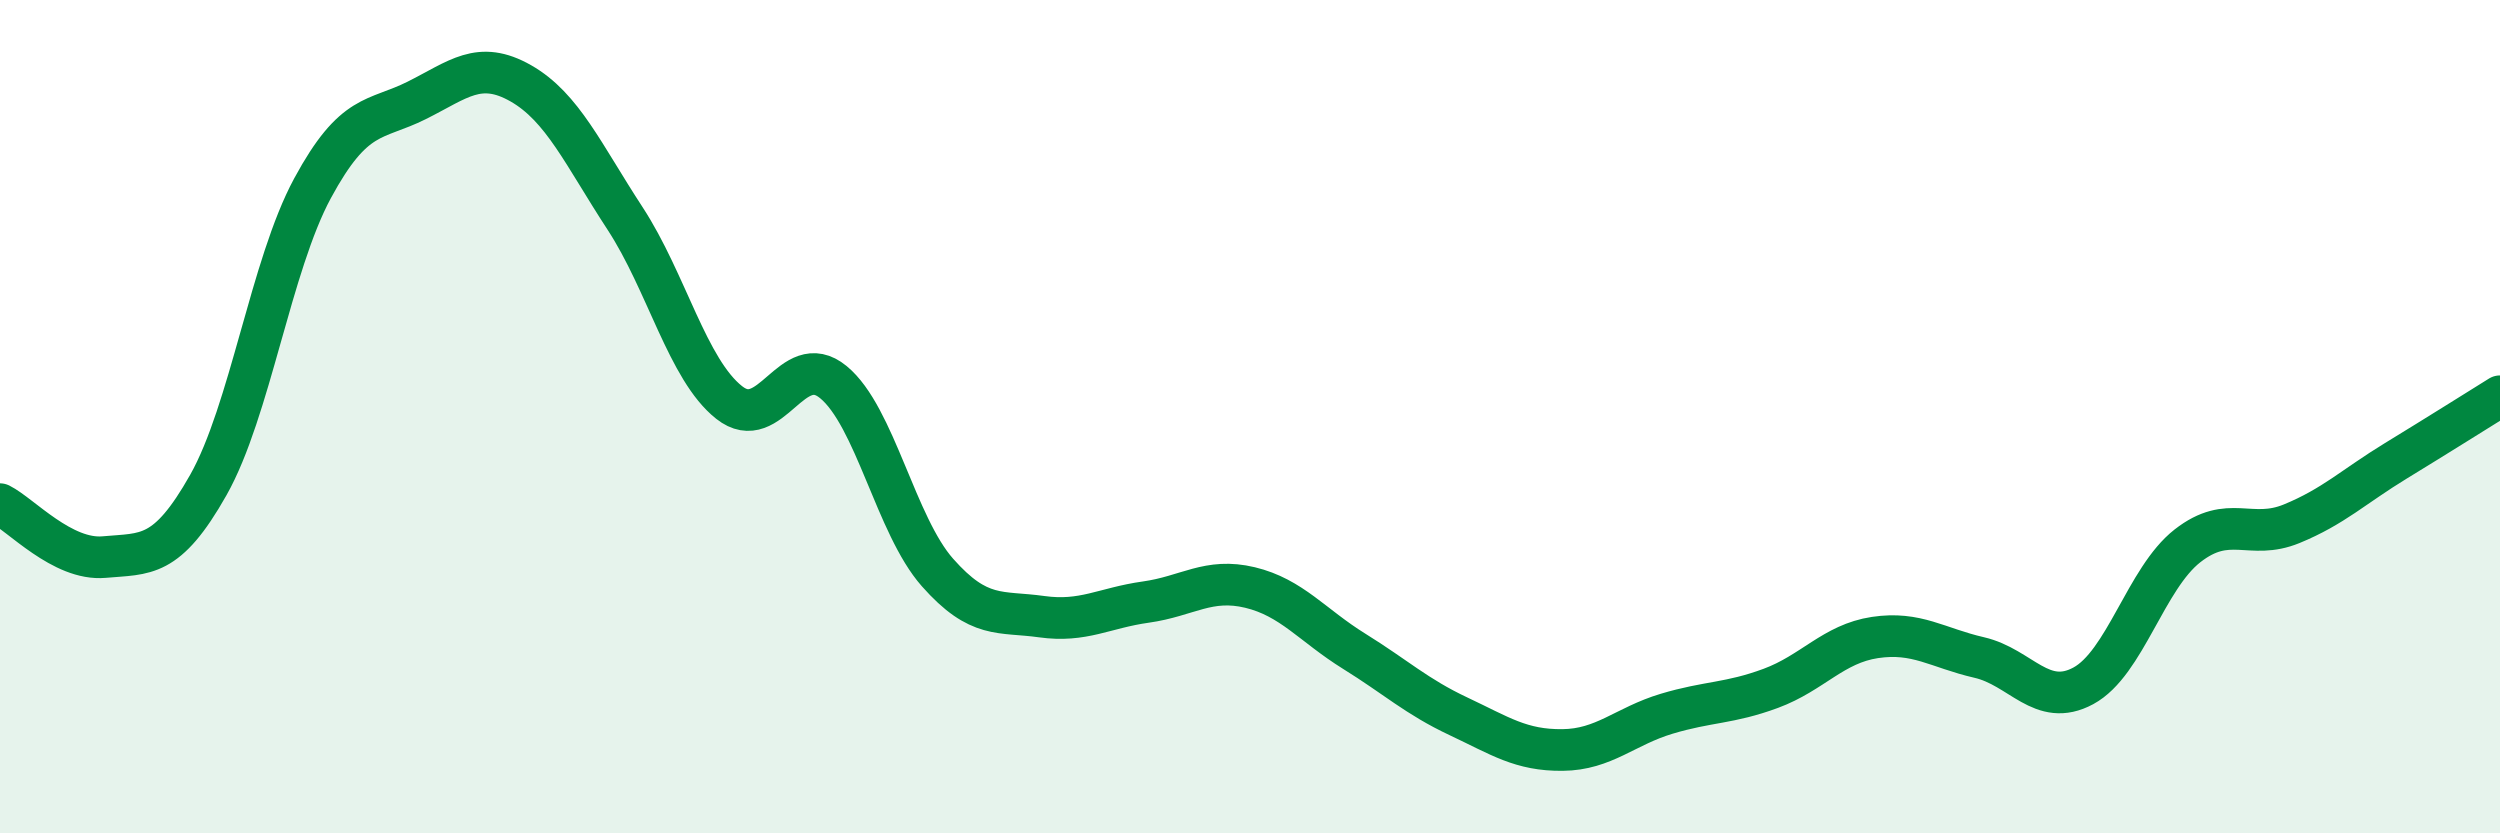
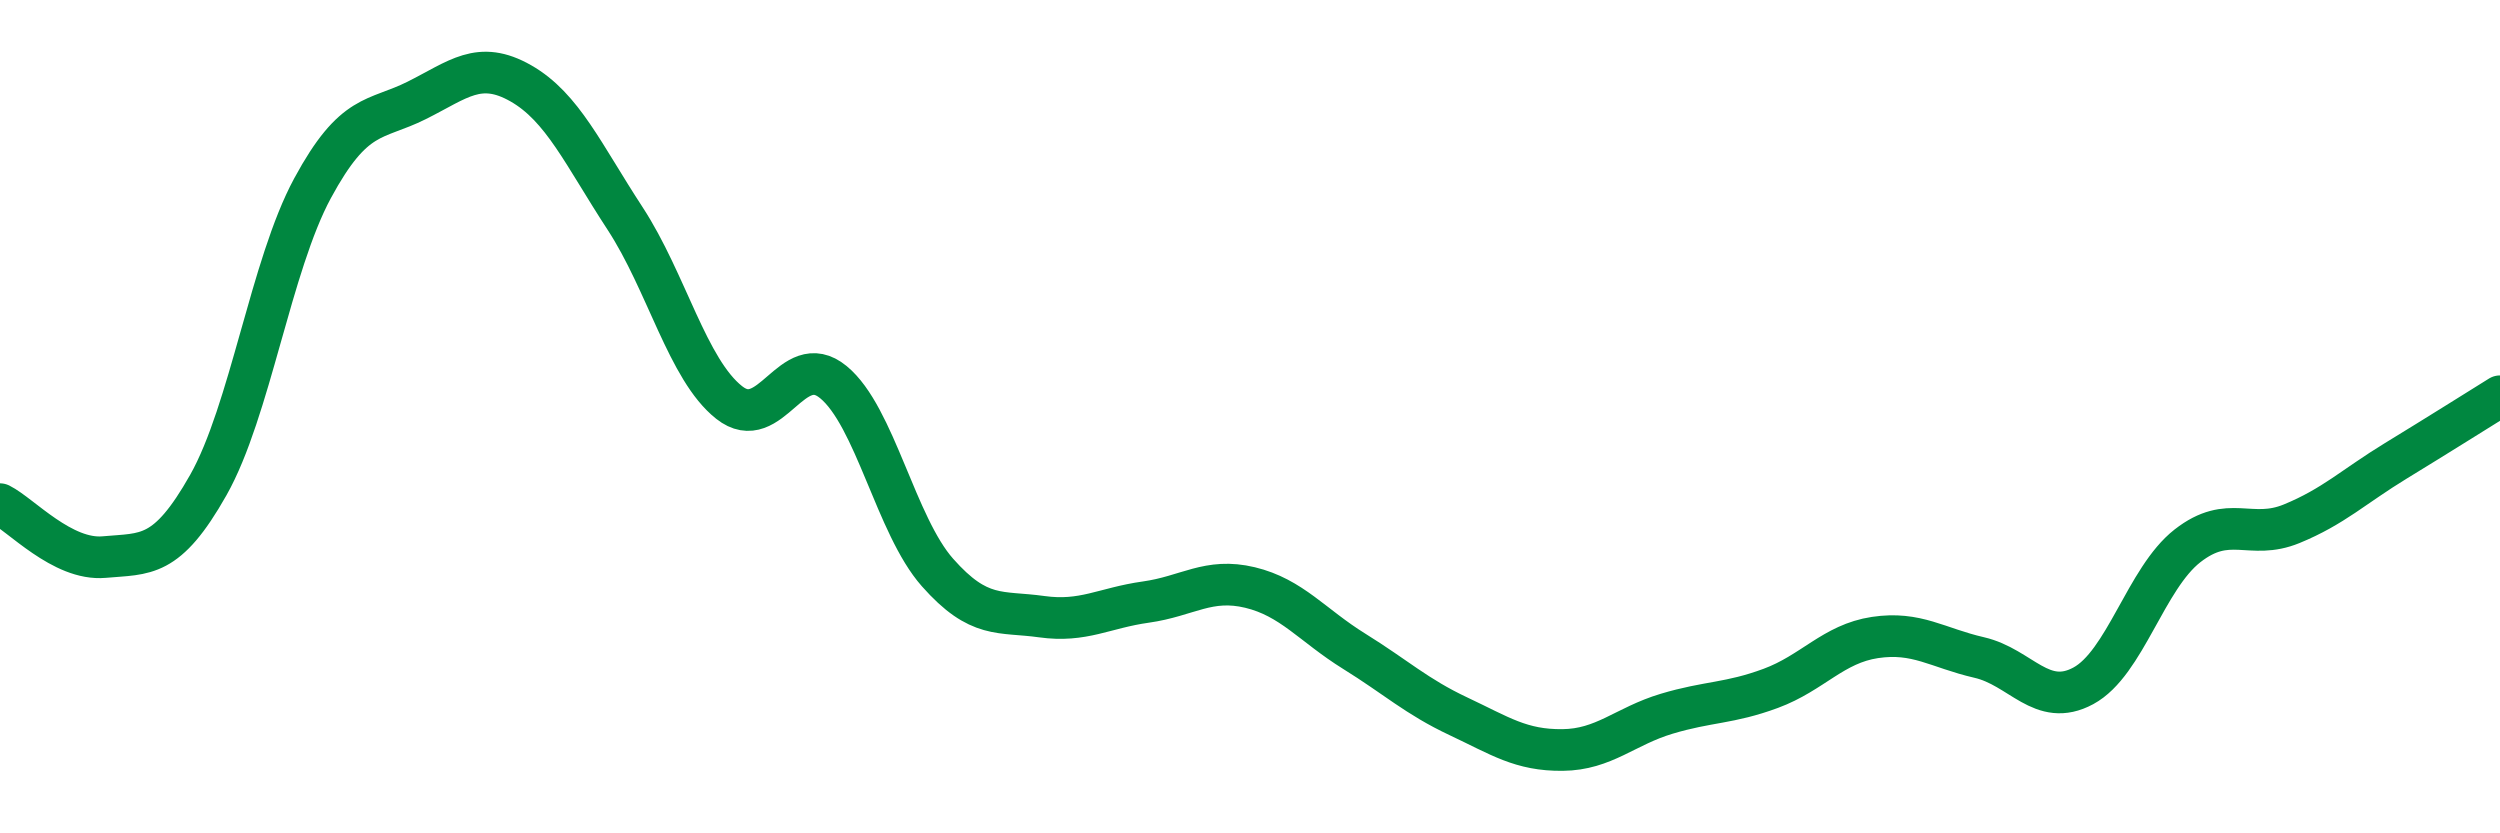
<svg xmlns="http://www.w3.org/2000/svg" width="60" height="20" viewBox="0 0 60 20">
-   <path d="M 0,12.1 C 0.5,12.35 1.5,13.46 2.5,13.37 C 3.5,13.28 4,13.41 5,11.64 C 6,9.87 6.5,6.37 7.5,4.52 C 8.5,2.67 9,2.91 10,2.41 C 11,1.91 11.5,1.43 12.5,2 C 13.5,2.57 14,3.71 15,5.24 C 16,6.77 16.5,8.87 17.5,9.66 C 18.5,10.45 19,8.35 20,9.17 C 21,9.99 21.5,12.61 22.5,13.74 C 23.5,14.87 24,14.66 25,14.8 C 26,14.94 26.5,14.59 27.5,14.45 C 28.5,14.31 29,13.86 30,14.1 C 31,14.34 31.5,15.01 32.5,15.63 C 33.5,16.25 34,16.72 35,17.19 C 36,17.66 36.5,18.01 37.5,18 C 38.5,17.99 39,17.43 40,17.13 C 41,16.83 41.5,16.89 42.5,16.52 C 43.5,16.15 44,15.45 45,15.3 C 46,15.15 46.5,15.55 47.5,15.78 C 48.5,16.01 49,17 50,16.46 C 51,15.92 51.5,13.88 52.5,13.1 C 53.5,12.32 54,12.98 55,12.57 C 56,12.16 56.5,11.67 57.5,11.06 C 58.5,10.45 59.5,9.82 60,9.51L60 20L0 20Z" fill="#008740" opacity="0.1" stroke-linecap="round" stroke-linejoin="round" />
  <path d="M 0,12.1 C 0.5,12.35 1.5,13.46 2.5,13.37 C 3.5,13.28 4,13.41 5,11.64 C 6,9.87 6.5,6.37 7.5,4.52 C 8.5,2.67 9,2.91 10,2.41 C 11,1.91 11.5,1.43 12.5,2 C 13.5,2.57 14,3.71 15,5.24 C 16,6.77 16.5,8.87 17.5,9.66 C 18.5,10.45 19,8.35 20,9.17 C 21,9.99 21.5,12.61 22.5,13.74 C 23.5,14.87 24,14.66 25,14.8 C 26,14.94 26.5,14.59 27.5,14.45 C 28.5,14.31 29,13.86 30,14.1 C 31,14.34 31.5,15.01 32.5,15.63 C 33.5,16.25 34,16.72 35,17.19 C 36,17.66 36.5,18.01 37.5,18 C 38.5,17.99 39,17.43 40,17.13 C 41,16.83 41.5,16.89 42.5,16.52 C 43.5,16.15 44,15.45 45,15.3 C 46,15.15 46.5,15.55 47.5,15.78 C 48.5,16.01 49,17 50,16.46 C 51,15.92 51.5,13.88 52.5,13.1 C 53.5,12.32 54,12.98 55,12.57 C 56,12.16 56.5,11.67 57.5,11.06 C 58.5,10.45 59.5,9.82 60,9.51" stroke="#008740" stroke-width="1" fill="none" stroke-linecap="round" stroke-linejoin="round" />
</svg>